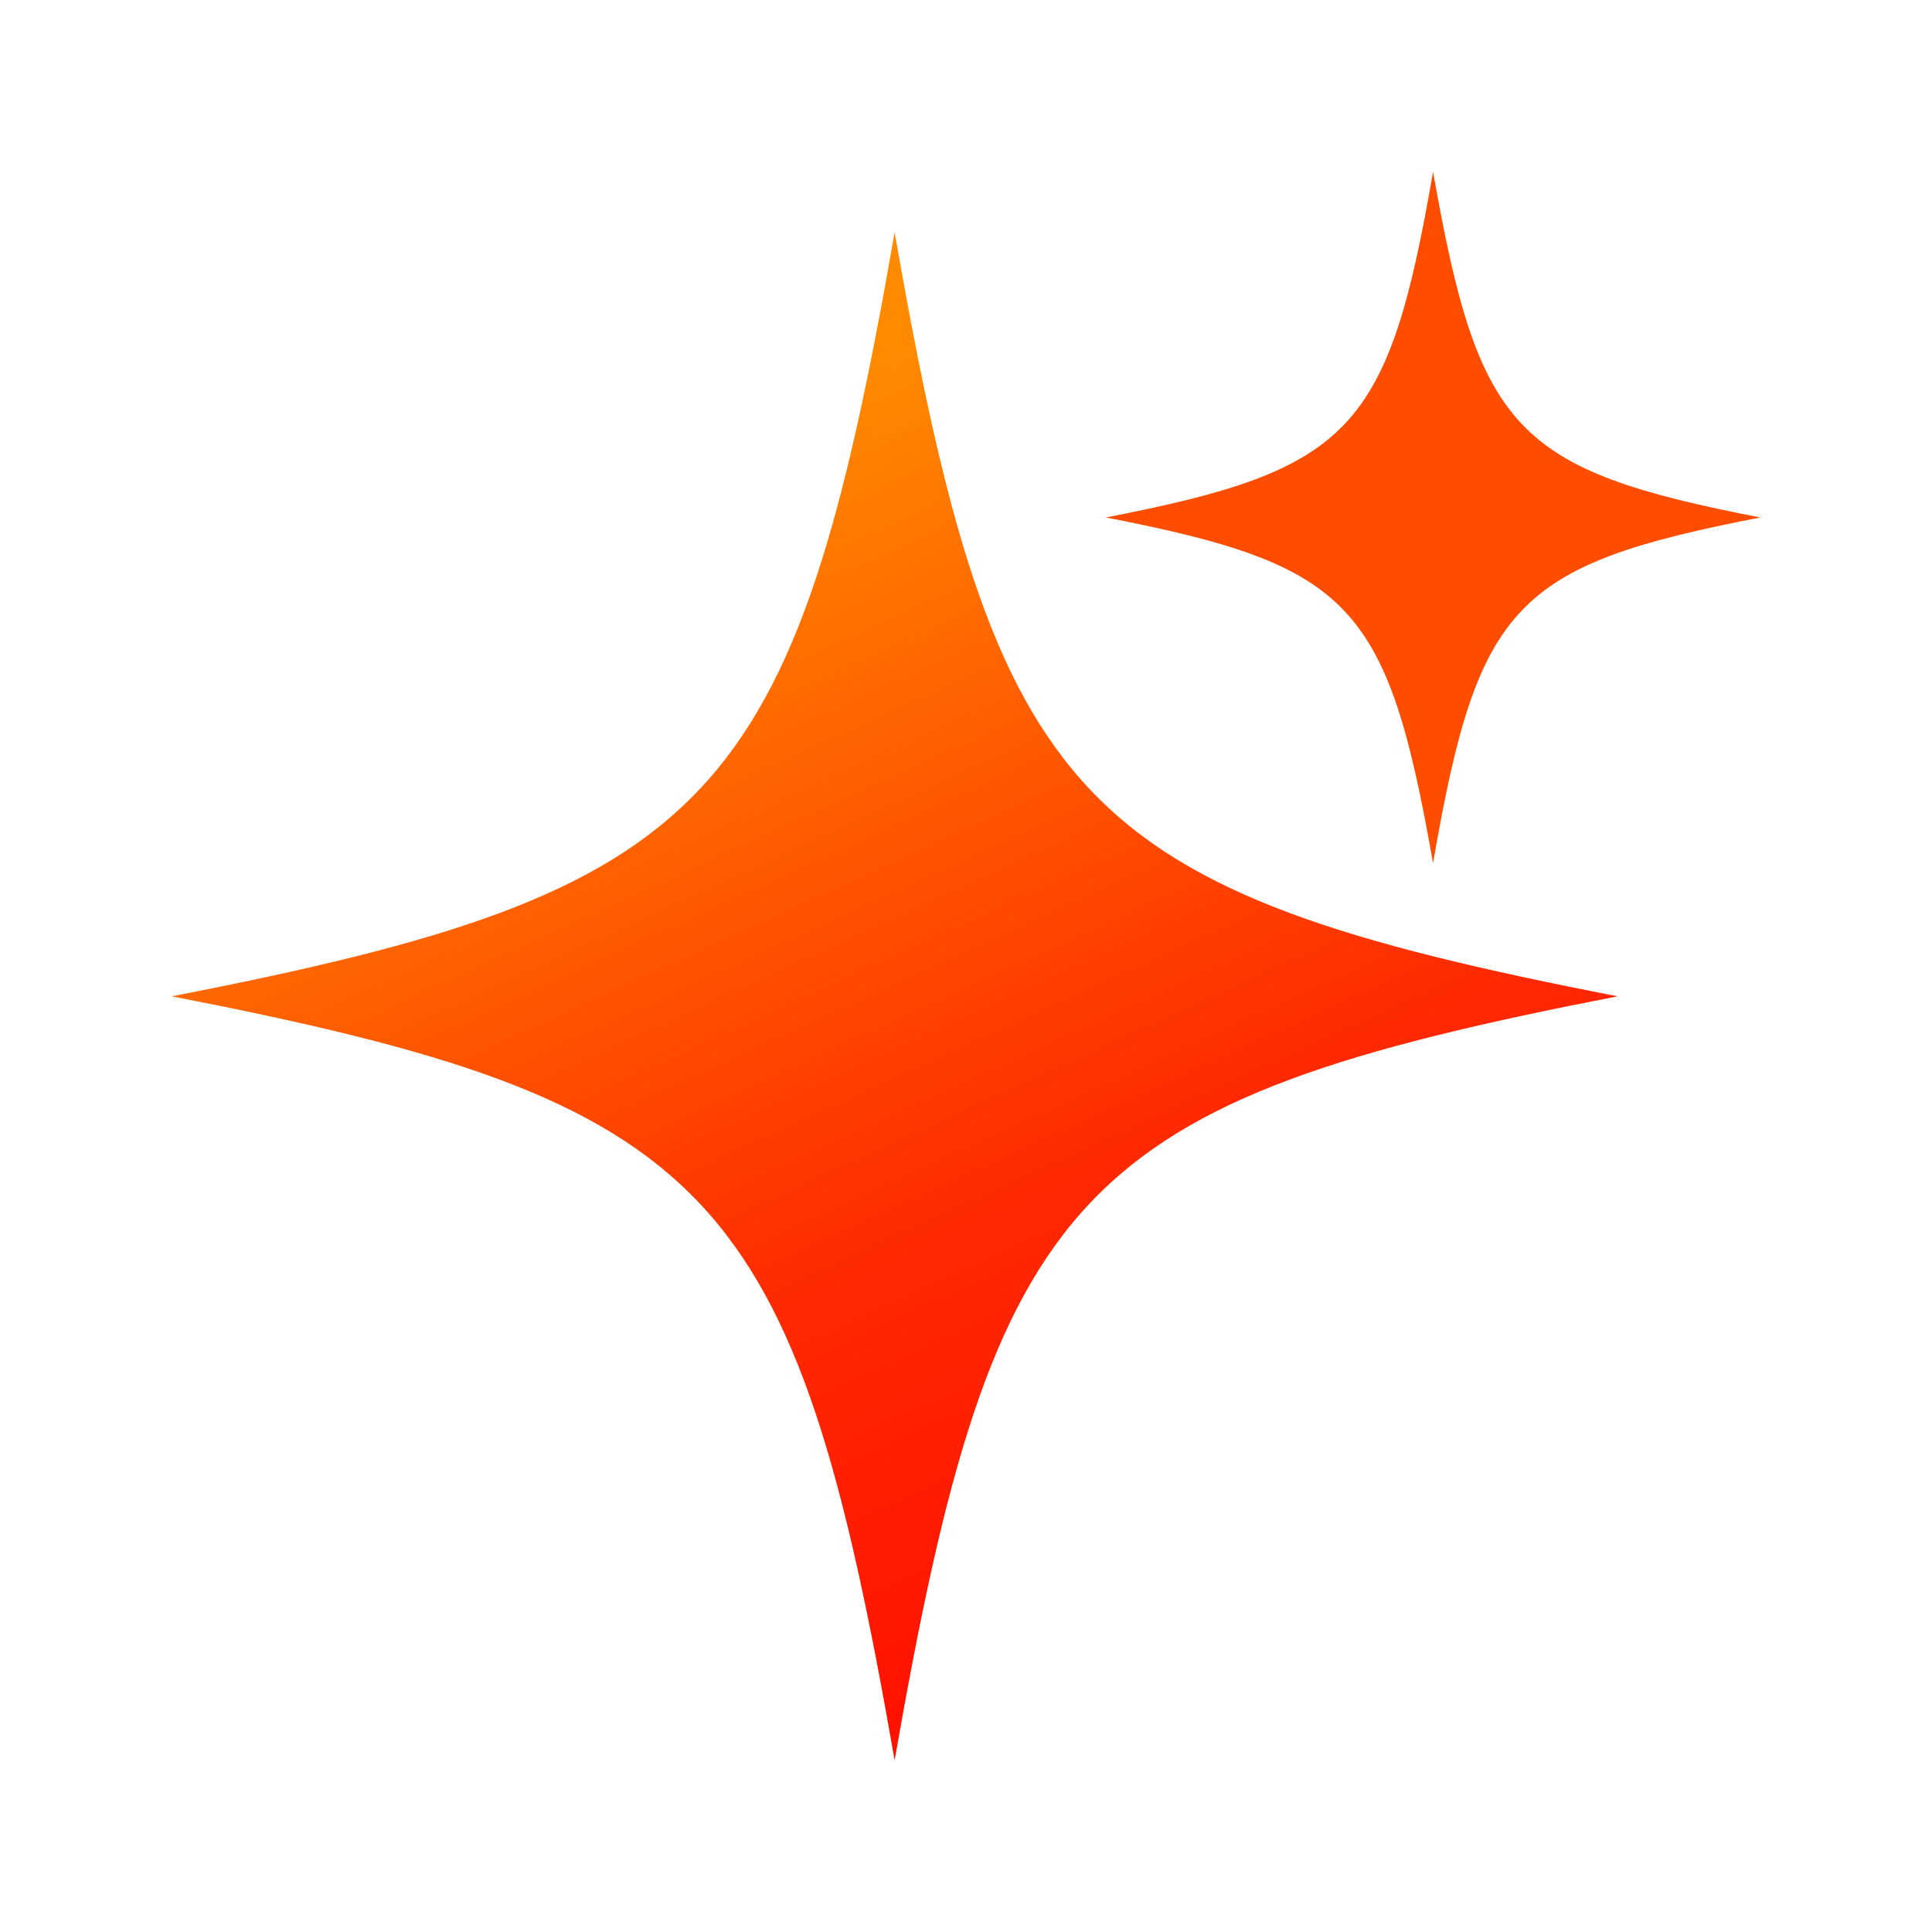
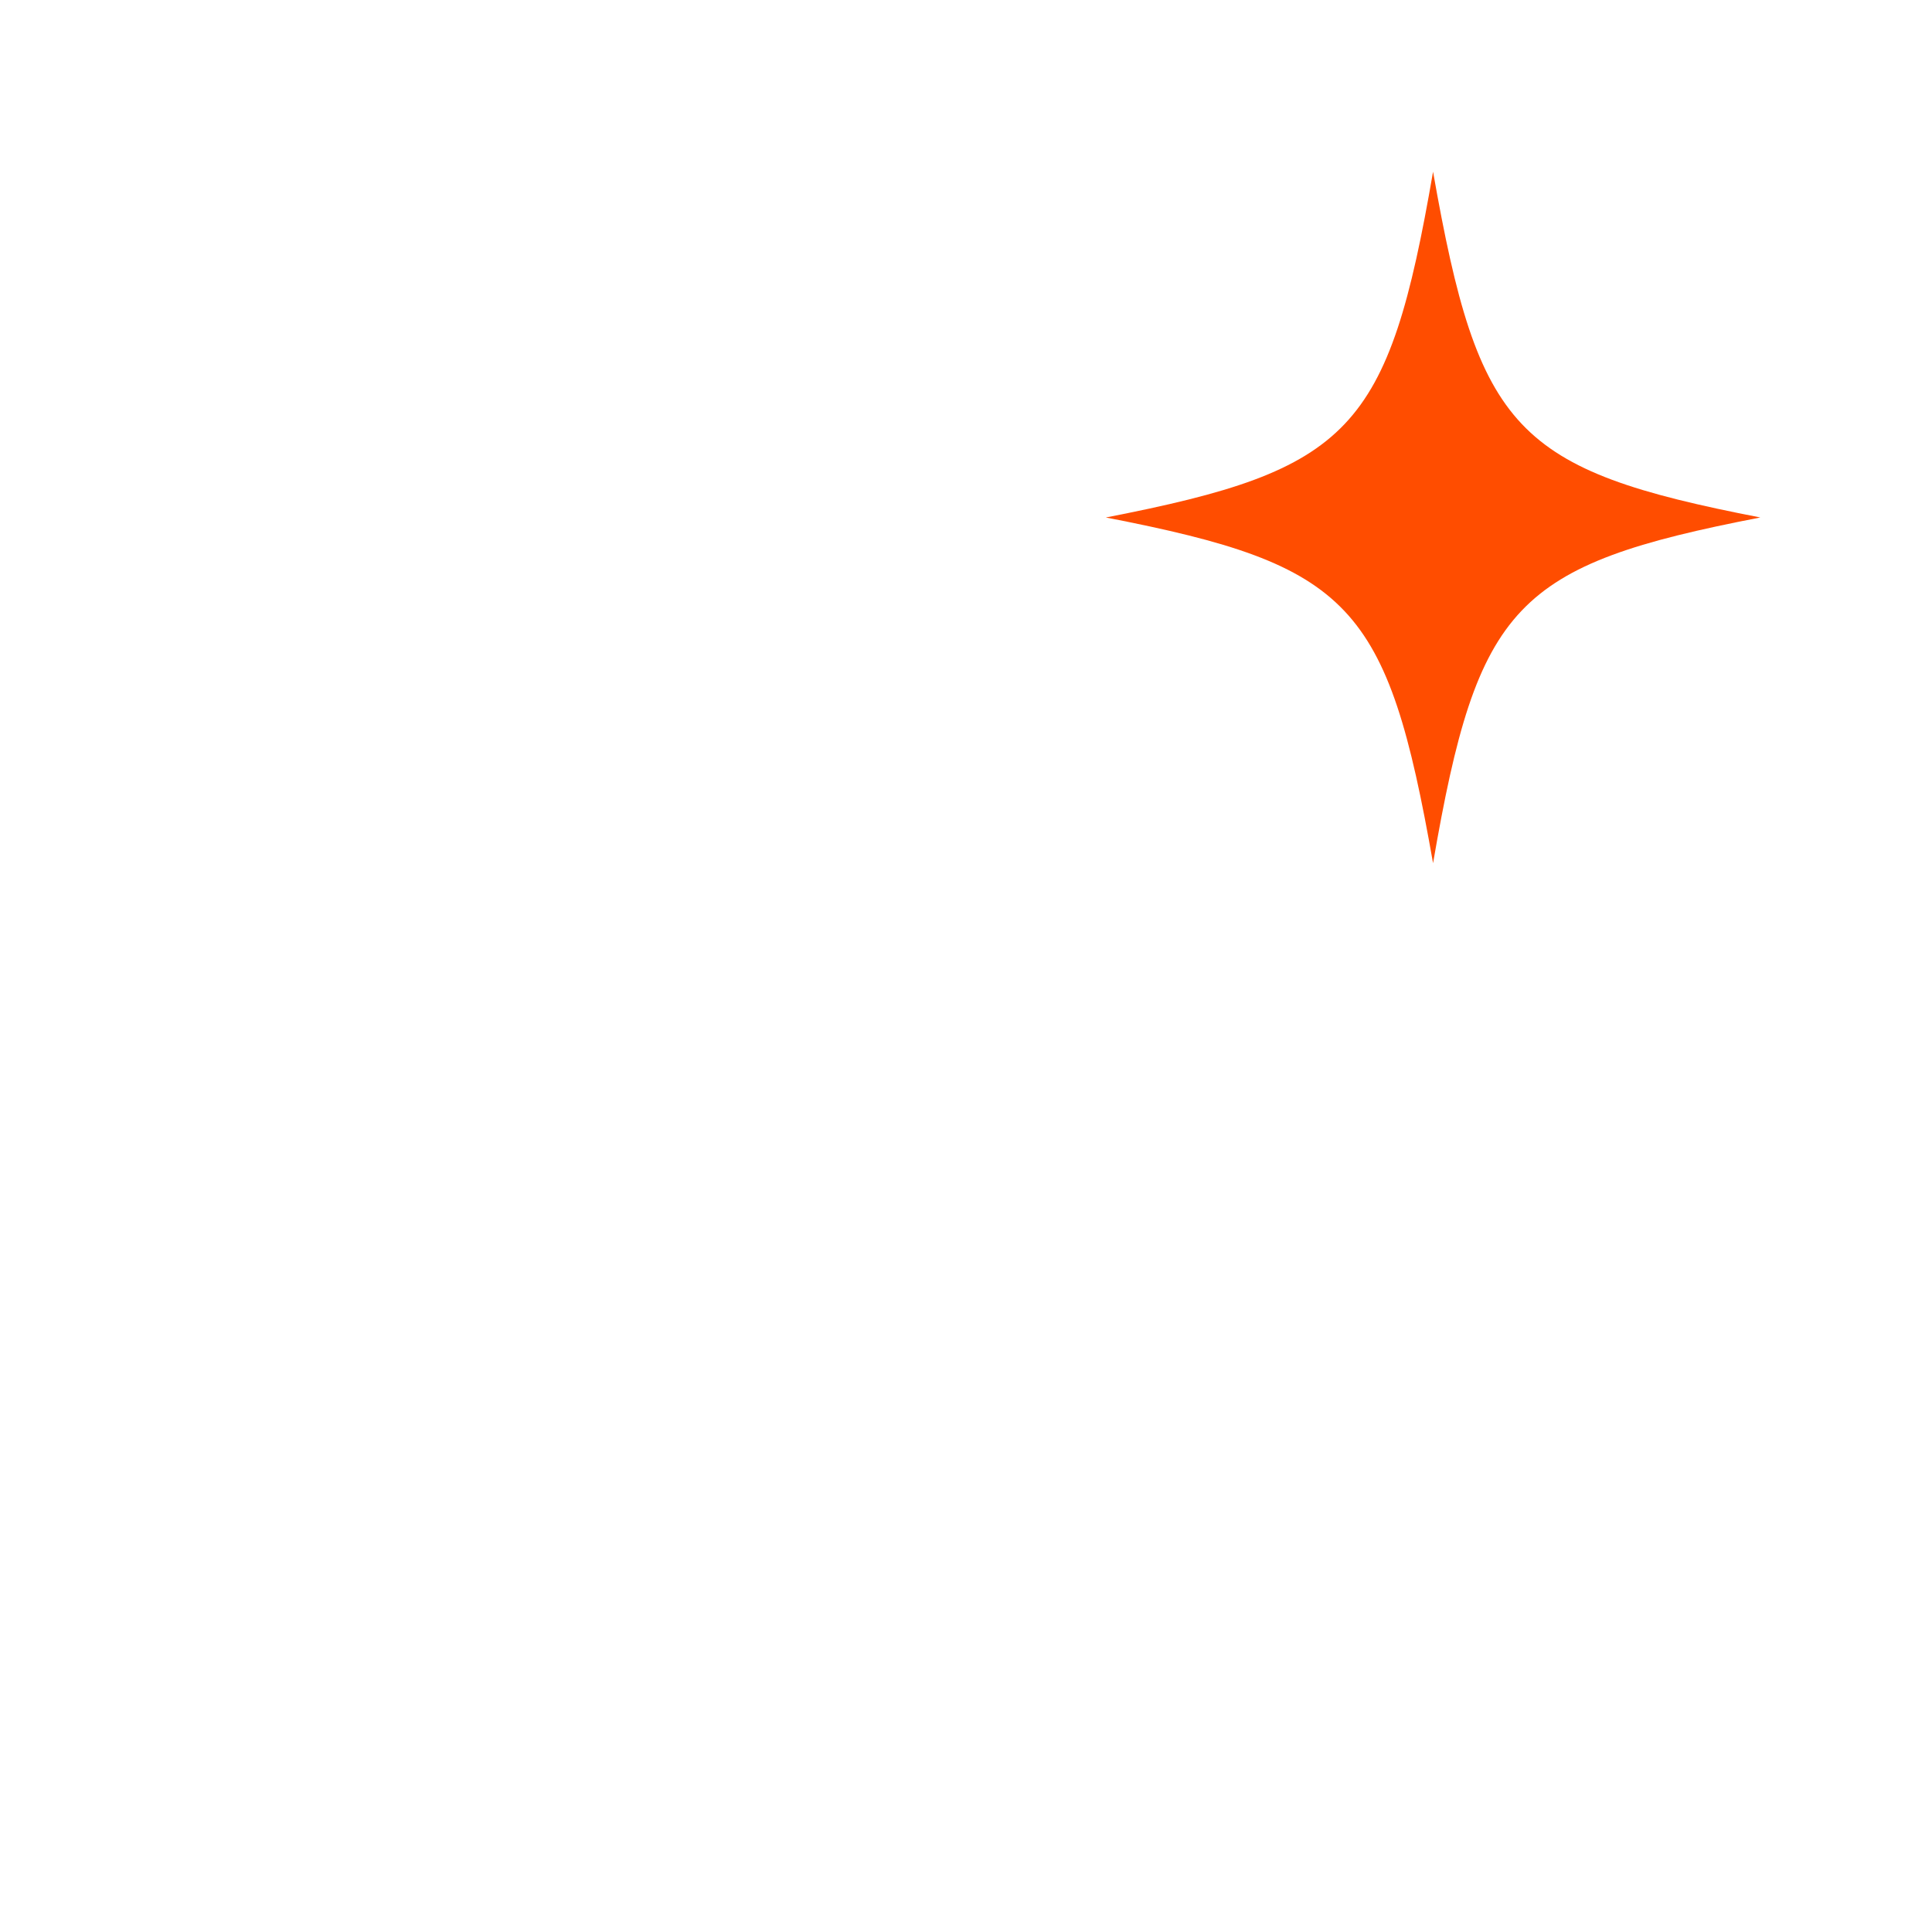
<svg xmlns="http://www.w3.org/2000/svg" width="32" height="32" viewBox="0 0 32 32" fill="none">
-   <path d="M14.818 29.156C16.473 19.661 17.812 18.246 26.792 16.502C17.812 14.758 16.473 13.343 14.818 3.848C13.164 13.343 11.825 14.758 2.844 16.502C11.825 18.246 13.164 19.661 14.818 29.156Z" fill="url(#paint0_linear_17493_50169)" />
  <path d="M23.736 14.297C24.476 10.002 25.091 9.36 29.156 8.571C25.091 7.781 24.492 7.139 23.736 2.844C22.995 7.139 22.381 7.781 18.316 8.571C22.381 9.36 22.98 10.002 23.736 14.297Z" fill="#FF4D00" />
  <defs>
    <linearGradient id="paint0_linear_17493_50169" x1="6.956" y1="9.422" x2="16" y2="29.156" gradientUnits="userSpaceOnUse">
      <stop stop-color="#FF8A00" />
      <stop offset="0.622" stop-color="#FF2A00" />
      <stop offset="1" stop-color="#FF0F00" />
    </linearGradient>
  </defs>
</svg>